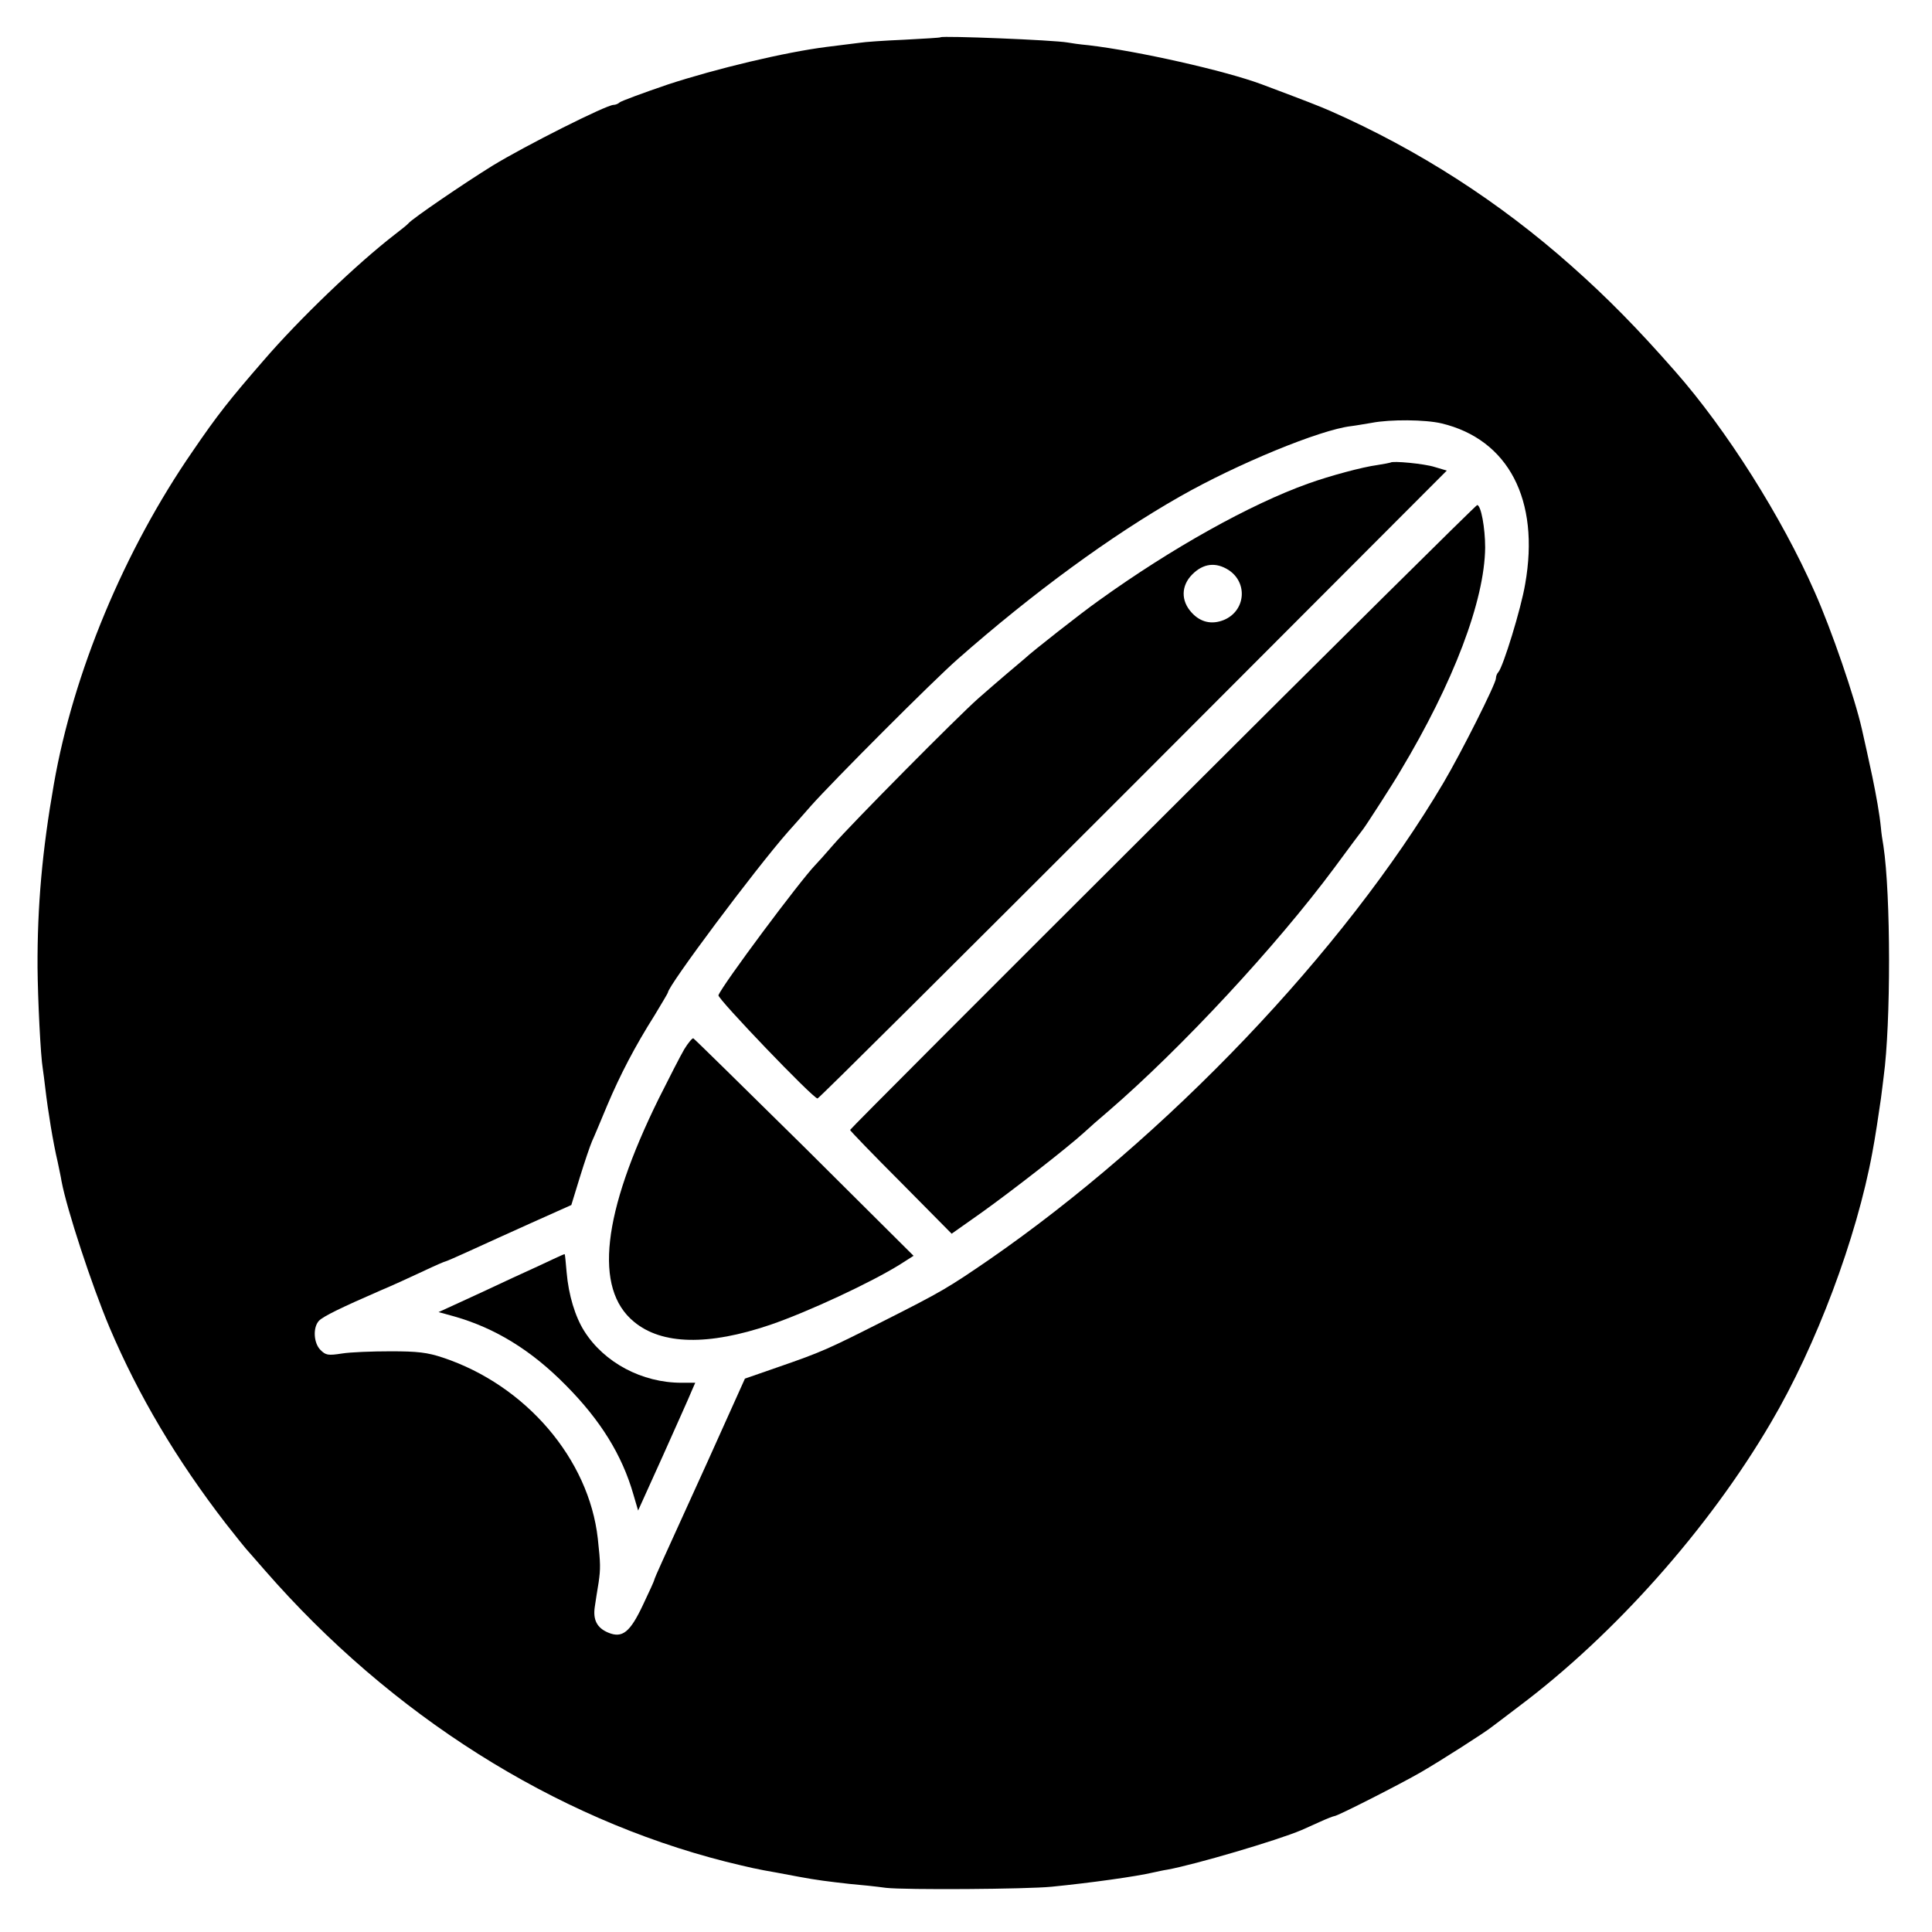
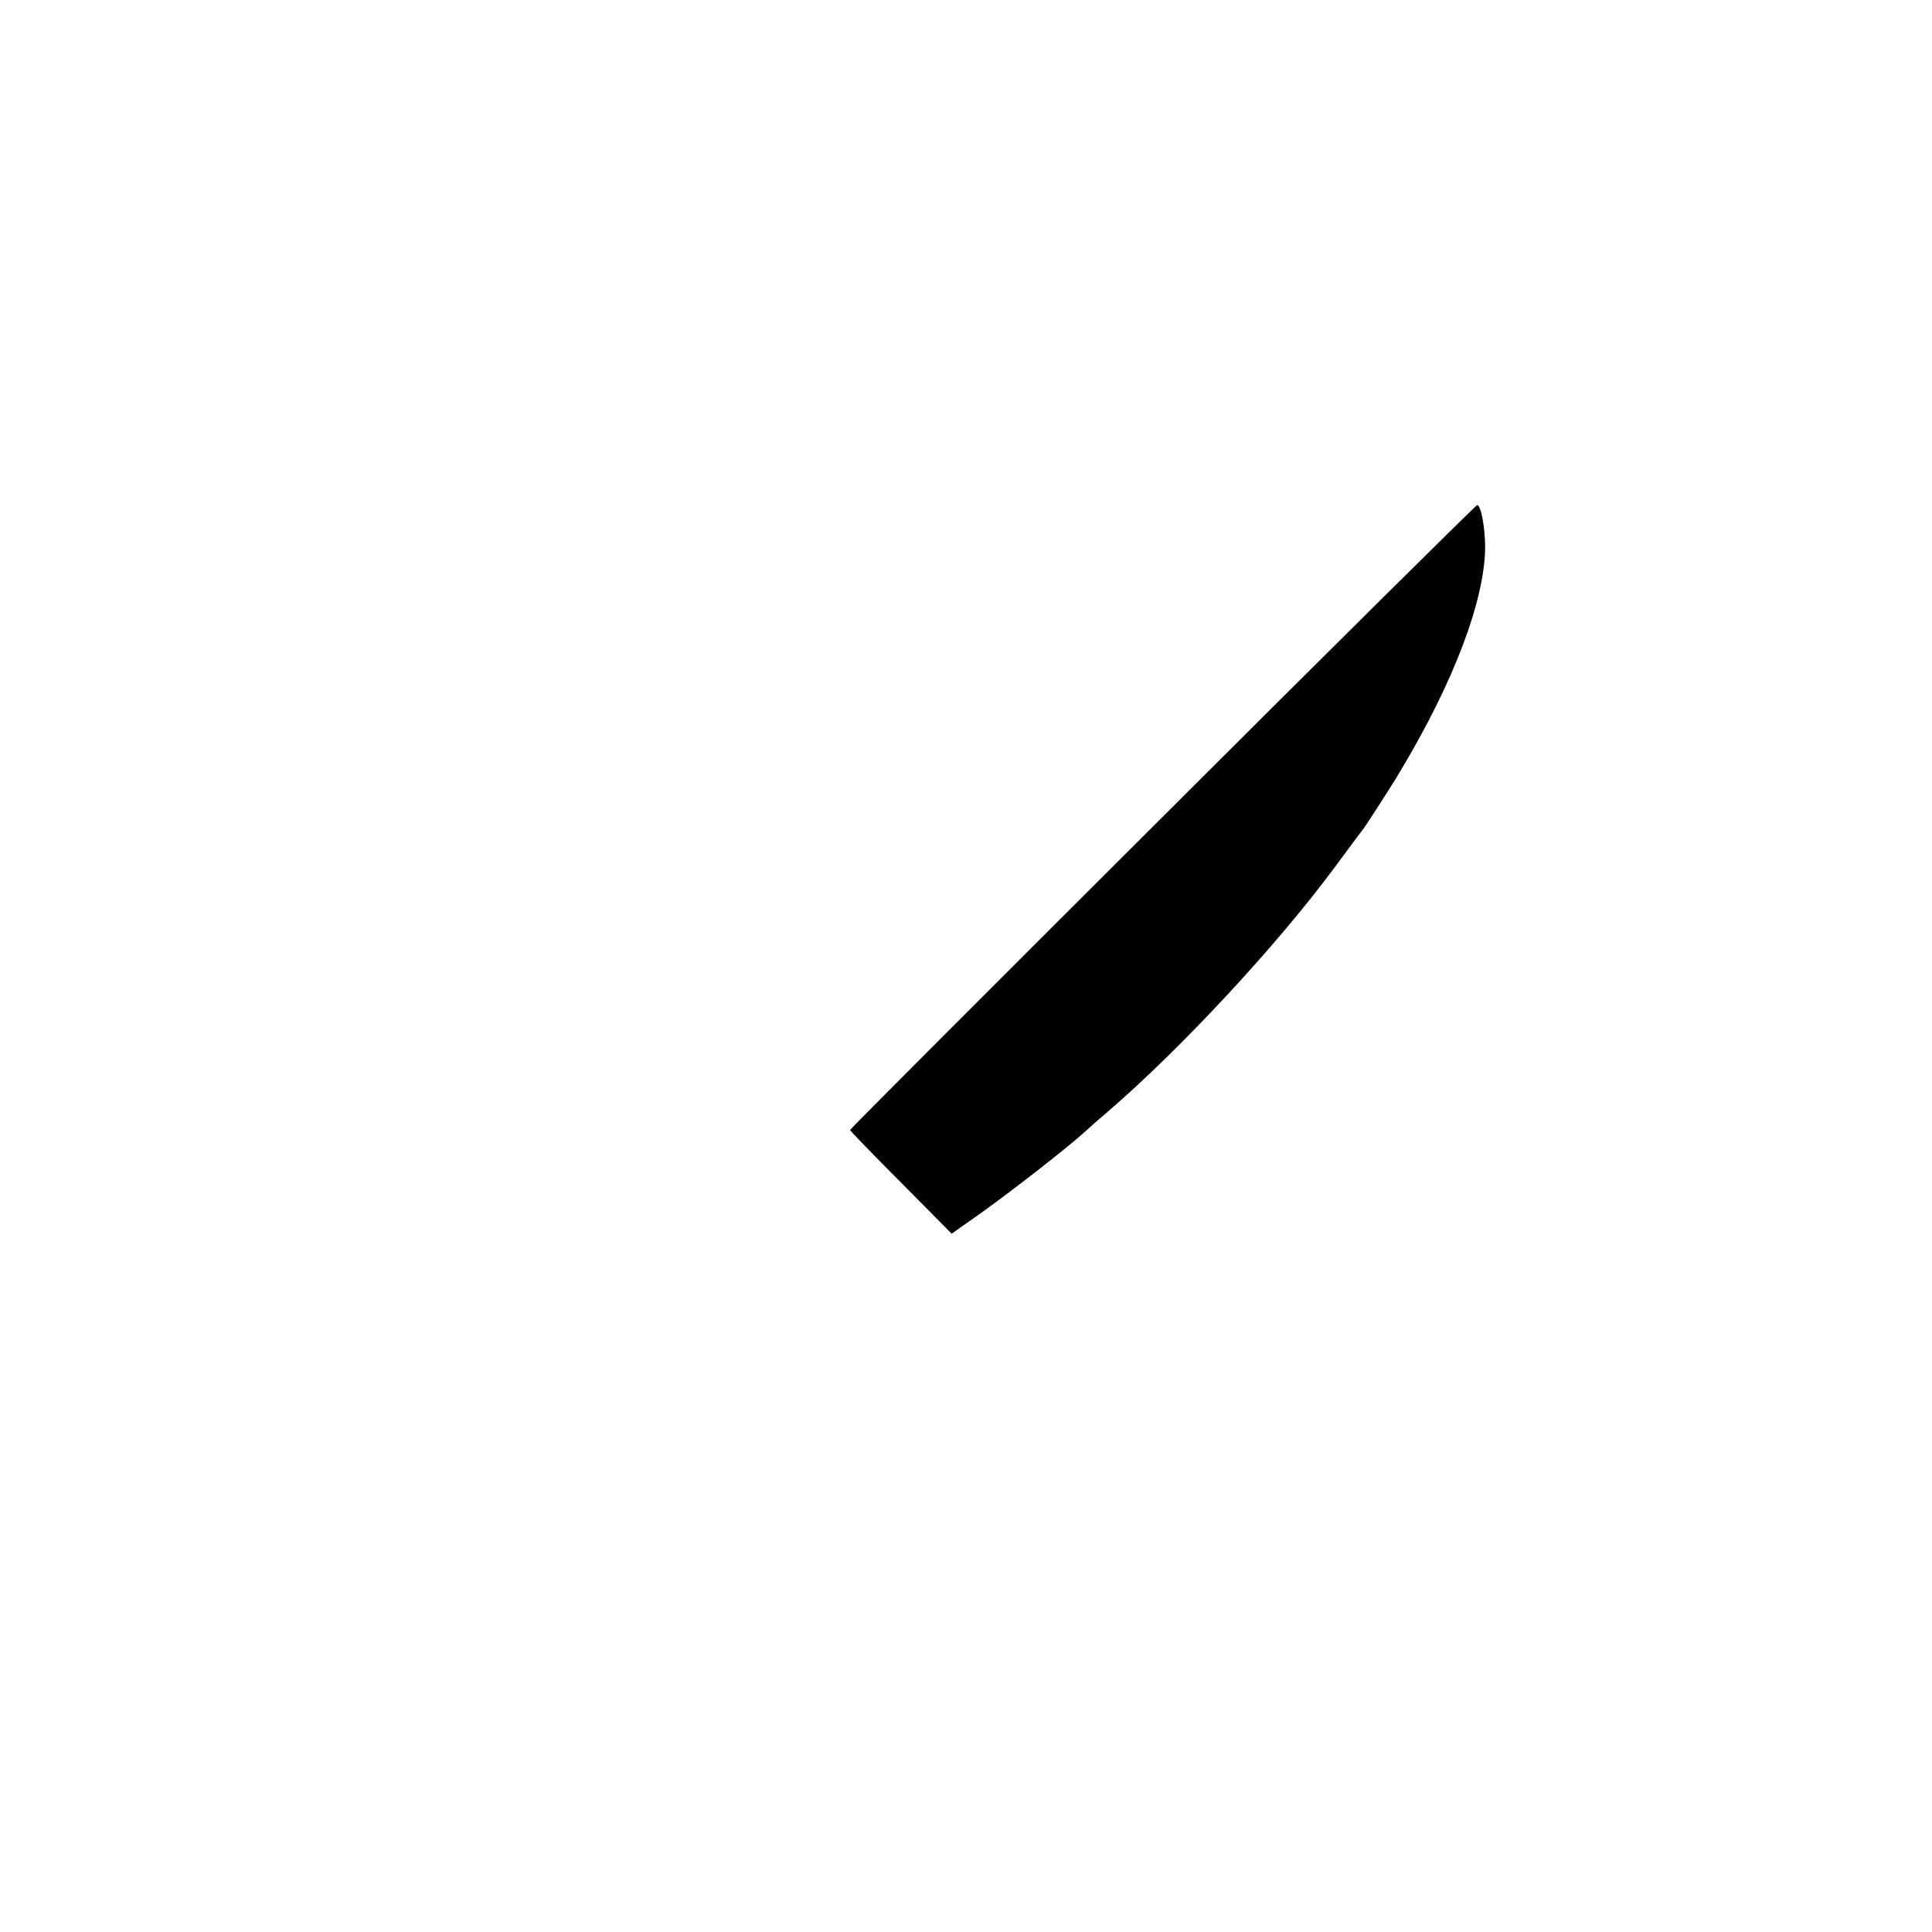
<svg xmlns="http://www.w3.org/2000/svg" version="1.0" width="700pt" height="700pt" viewBox="0 0 700 700" preserveAspectRatio="xMidYMid meet">
  <g transform="translate(0,700) scale(0.1,-0.1)" fill="#000000" stroke="none">
-     <path d="M3408 6865 c-2 -2 -61 -5 -133 -9 -71 -3 -143 -8 -160 -11 -16 -2 -70 -9 -120 -15 -151 -19 -401 -79 -575 -136 -91 -31 -169 -60 -175 -65 -5 -5 -15 -9 -22 -9 -26 0 -320 -148 -438 -220 -105 -65 -291 -192 -305 -209 -3 -4 -25 -22 -50 -41 -136 -105 -345 -305 -475 -456 -124 -143 -167 -197 -257 -329 -248 -359 -433 -804 -503 -1207 -42 -239 -60 -441 -59 -663 1 -116 11 -321 19 -367 2 -13 6 -44 9 -70 10 -85 28 -196 45 -268 5 -25 12 -56 14 -70 19 -101 109 -376 174 -530 105 -247 242 -478 421 -710 37 -47 69 -87 72 -90 3 -3 34 -39 70 -80 457 -524 1047 -897 1669 -1055 90 -22 111 -27 186 -40 17 -3 53 -10 80 -15 64 -12 105 -17 185 -26 36 -3 94 -9 130 -14 70 -8 510 -5 600 4 141 14 307 37 370 52 14 3 36 8 50 10 99 18 398 106 485 143 11 5 41 18 67 30 26 12 50 21 53 21 11 0 243 118 315 160 69 40 232 144 255 163 6 4 50 38 99 75 345 259 687 643 912 1027 164 278 311 669 368 980 9 46 24 145 31 195 3 25 8 61 10 80 26 191 26 657 -1 835 -4 22 -8 51 -9 65 -5 51 -17 117 -31 185 -20 94 -22 101 -38 173 -26 115 -110 360 -171 497 -119 271 -320 589 -506 800 -136 155 -245 266 -376 382 -259 230 -551 419 -873 561 -39 17 -82 34 -250 97 -132 49 -447 120 -625 141 -33 3 -67 8 -77 10 -50 9 -452 25 -460 19z m1815 -1399 c242 -58 357 -277 303 -582 -15 -90 -80 -300 -97 -319 -5 -5 -9 -15 -9 -23 0 -19 -125 -268 -190 -378 -360 -609 -1003 -1284 -1649 -1730 -146 -100 -169 -114 -381 -221 -200 -101 -221 -111 -383 -167 l-118 -41 -135 -300 c-75 -165 -149 -328 -165 -363 -16 -35 -29 -65 -29 -68 0 -2 -18 -42 -40 -88 -47 -100 -75 -123 -127 -101 -40 17 -55 46 -48 93 3 20 9 60 14 89 7 50 7 67 -3 158 -32 289 -261 556 -561 656 -57 19 -92 23 -190 23 -66 0 -145 -3 -176 -8 -51 -8 -59 -6 -78 13 -25 25 -28 82 -5 106 16 16 79 47 224 110 41 17 110 49 153 69 42 20 79 36 82 36 2 0 41 17 87 38 46 21 147 67 225 102 l143 64 31 101 c17 55 37 114 44 130 8 17 32 75 55 130 47 111 100 213 172 327 26 43 48 80 48 82 0 24 317 448 434 581 15 17 53 59 84 95 81 91 442 453 532 532 275 242 557 448 805 589 207 118 508 242 620 255 17 2 50 8 75 12 67 13 194 12 253 -2z" />
-     <path d="M5038 5324 c-2 -1 -23 -5 -48 -9 -53 -7 -172 -39 -250 -67 -210 -75 -495 -234 -759 -424 -61 -43 -243 -186 -267 -209 -6 -5 -35 -30 -65 -55 -29 -25 -76 -65 -104 -90 -76 -67 -462 -457 -525 -530 -30 -35 -60 -68 -66 -74 -56 -58 -337 -435 -351 -472 -4 -12 343 -374 359 -374 5 0 519 512 1144 1137 l1136 1138 -44 13 c-37 12 -153 23 -160 16z m-587 -389 c71 -46 62 -148 -16 -181 -44 -18 -85 -9 -117 26 -40 43 -39 98 2 139 40 40 85 45 131 16z" />
    <path d="M4213 4041 c-623 -621 -1133 -1132 -1133 -1135 0 -3 83 -89 184 -190 l184 -186 109 77 c105 75 306 231 370 289 17 16 58 52 90 79 263 227 607 597 817 880 53 72 100 135 105 141 9 11 111 169 134 209 194 323 306 619 308 811 0 71 -15 154 -29 154 -4 0 -517 -508 -1139 -1129z" />
-     <path d="M2479 3198 c-14 -24 -55 -104 -92 -178 -205 -416 -236 -689 -90 -809 101 -84 270 -87 494 -11 137 47 367 154 472 220 l47 30 -395 393 c-218 215 -399 393 -403 395 -4 1 -19 -17 -33 -40z" />
-     <path d="M2000 2436 c-25 -12 -90 -42 -145 -67 -55 -26 -137 -64 -183 -85 l-83 -38 58 -16 c147 -42 278 -122 403 -249 126 -127 204 -253 245 -396 l17 -58 90 199 c49 110 96 214 103 232 l14 32 -50 0 c-143 0 -280 73 -352 187 -33 52 -57 131 -64 213 -3 36 -6 66 -7 66 0 1 -21 -8 -46 -20z" />
  </g>
</svg>